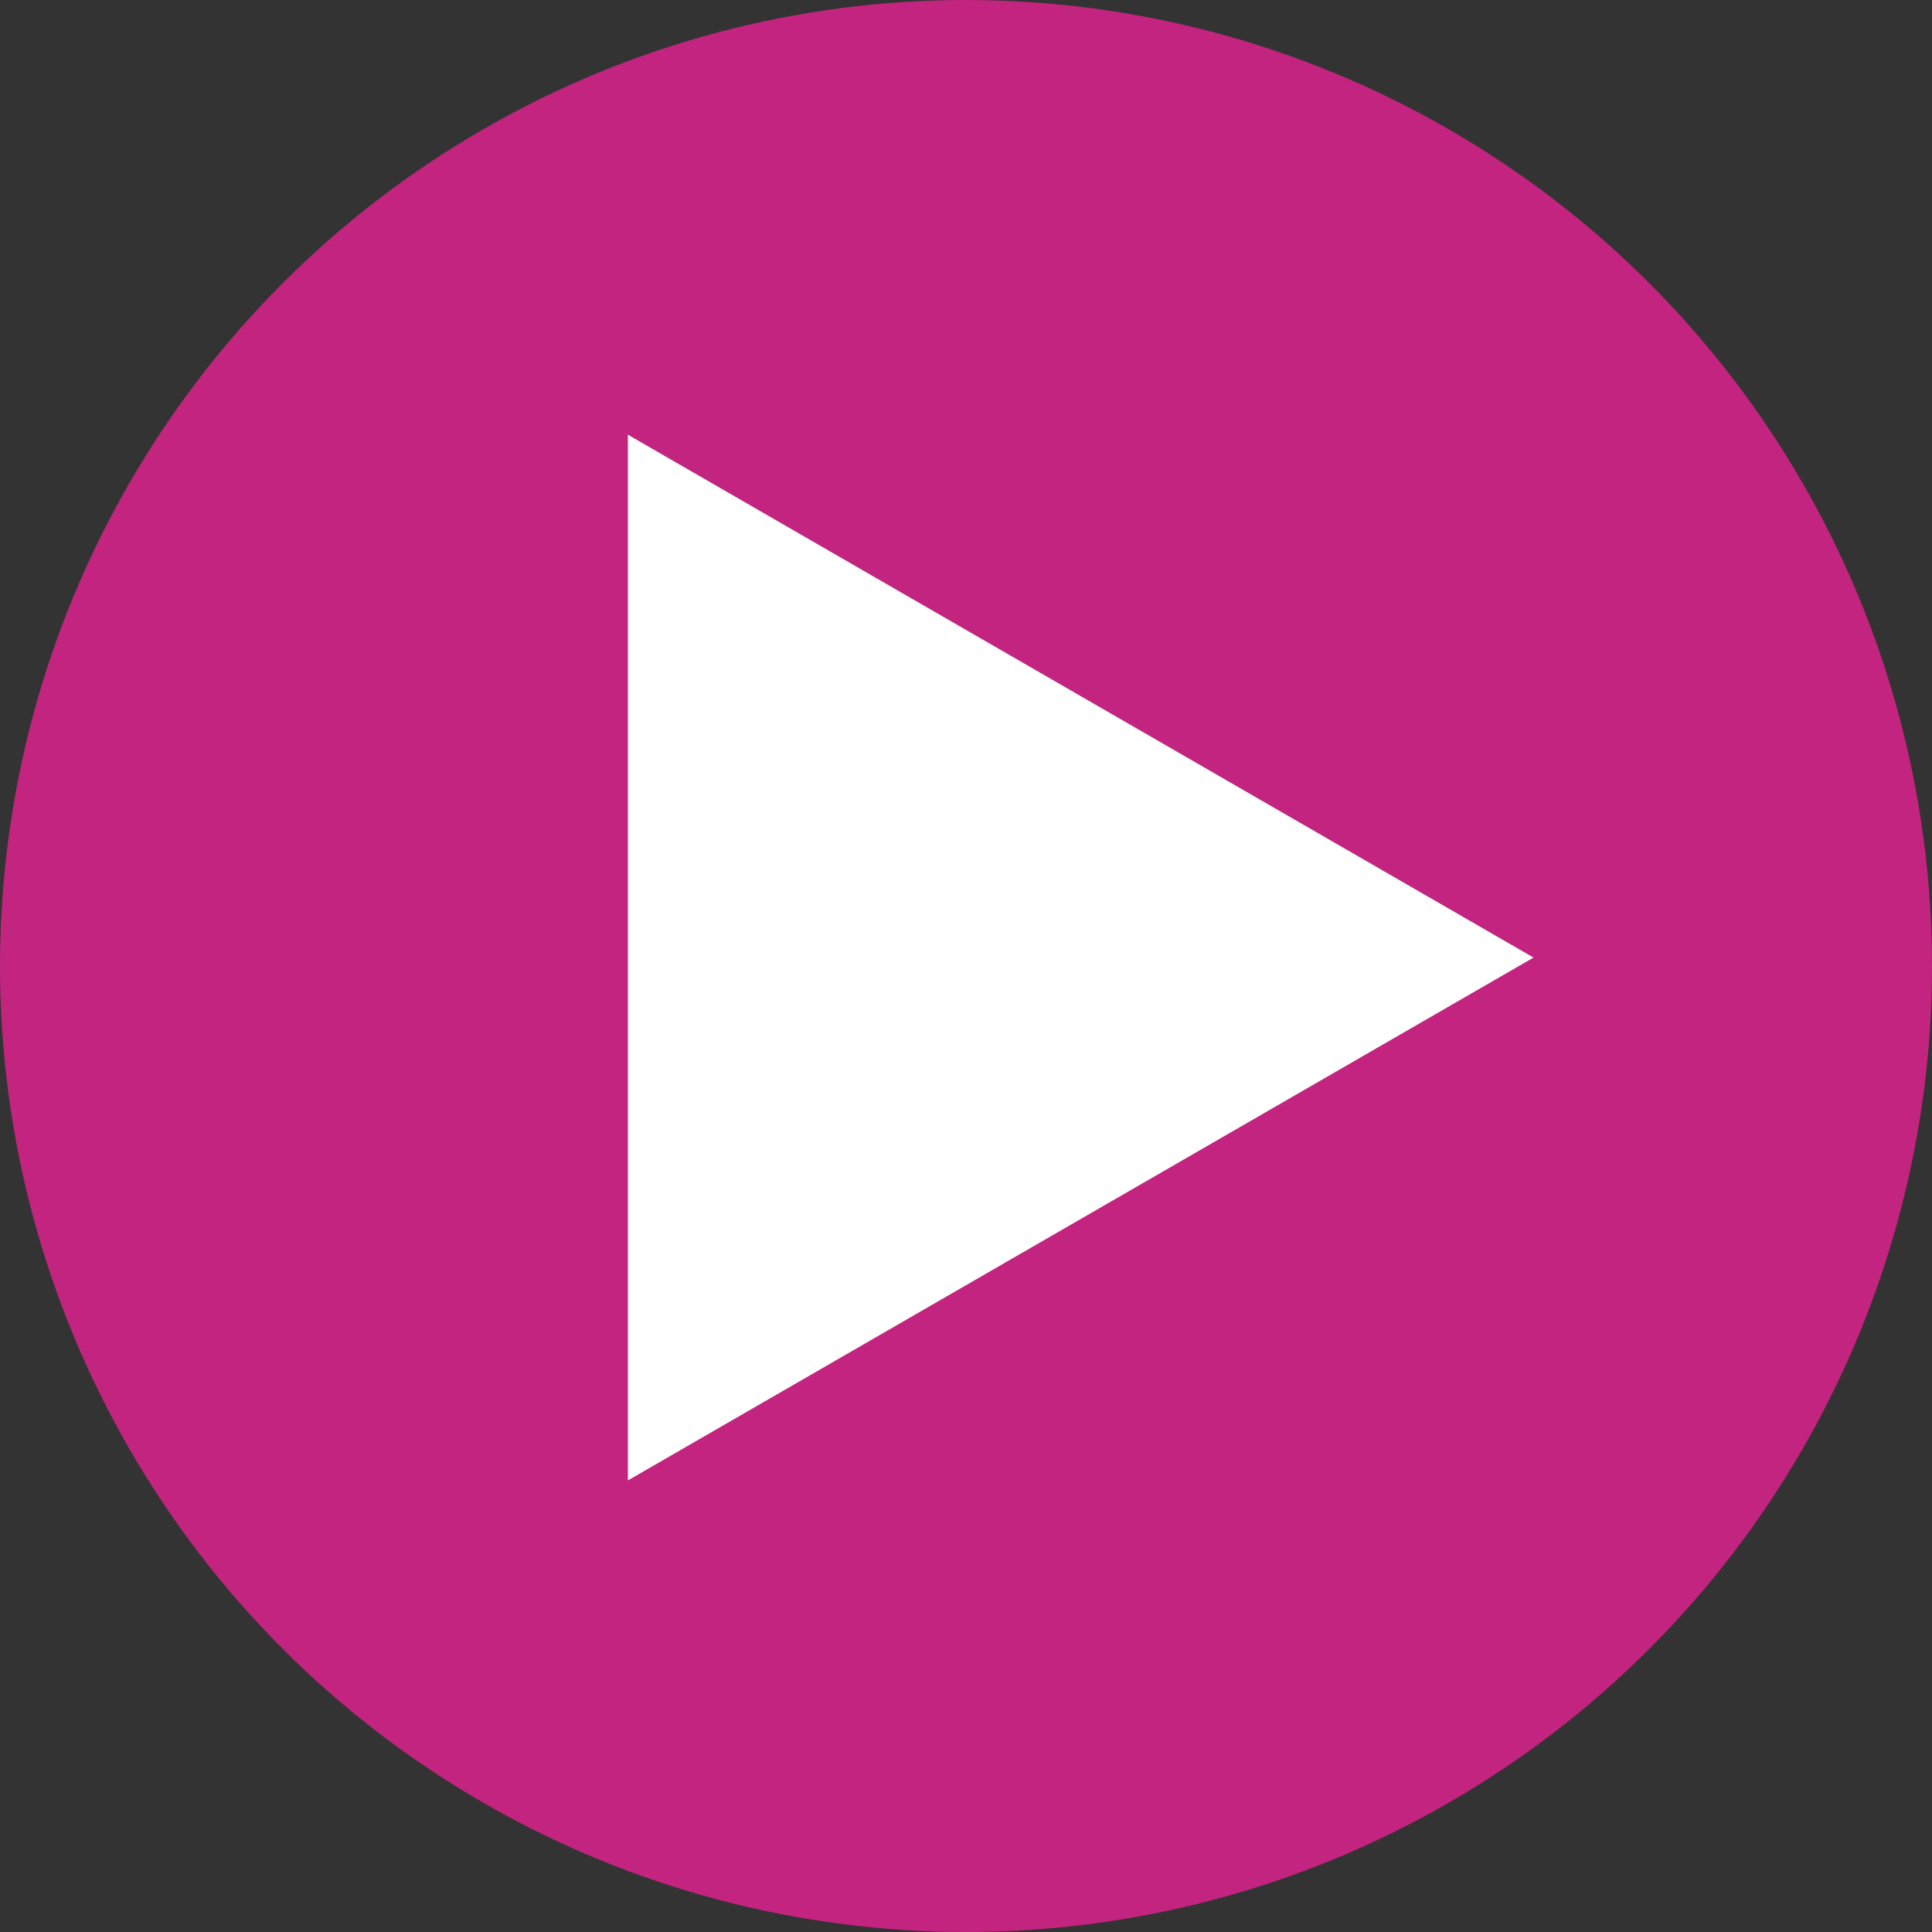
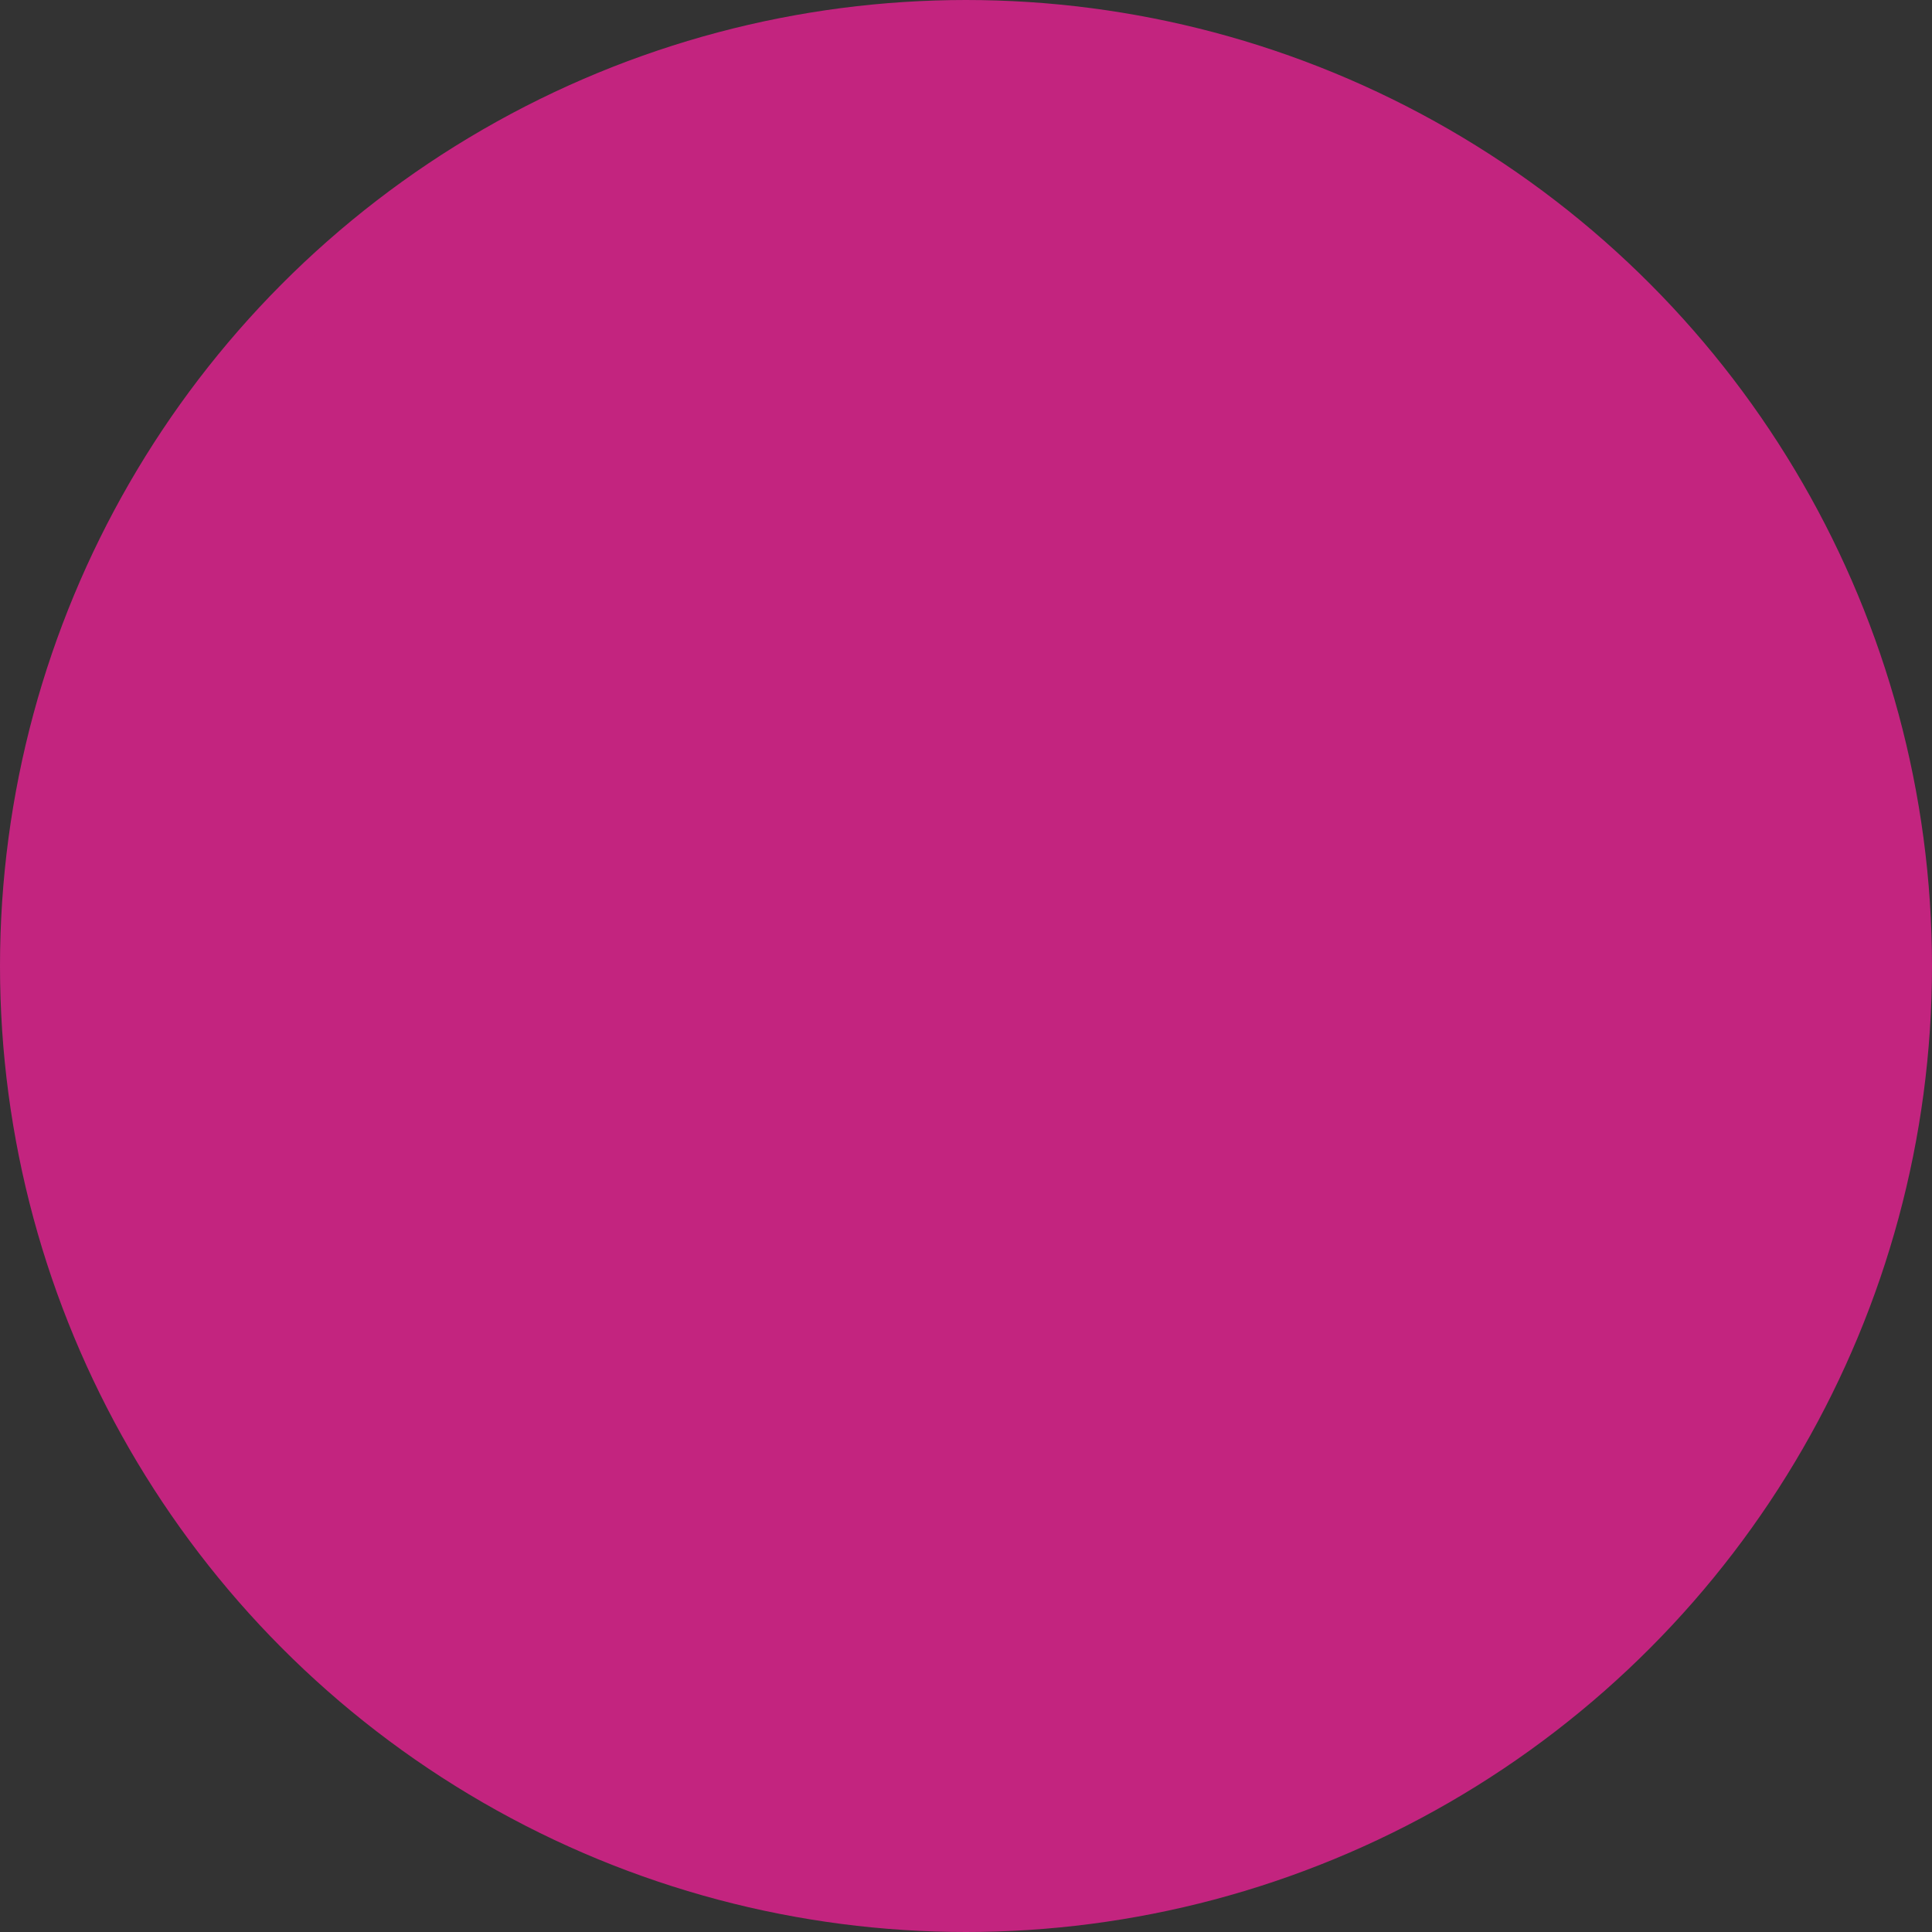
<svg xmlns="http://www.w3.org/2000/svg" width="80" height="80" viewBox="0 0 80 80" fill="none">
  <rect x="0" y="0" width="80" height="80" fill="#333333" stroke="none" />
  <circle cx="40" cy="40" r="38.75" fill="#C3247F" stroke="#C3247F" stroke-width="2.5" />
-   <path d="M63.5 39.651L26 61.301L26 18L63.5 39.651Z" fill="white" />
</svg>